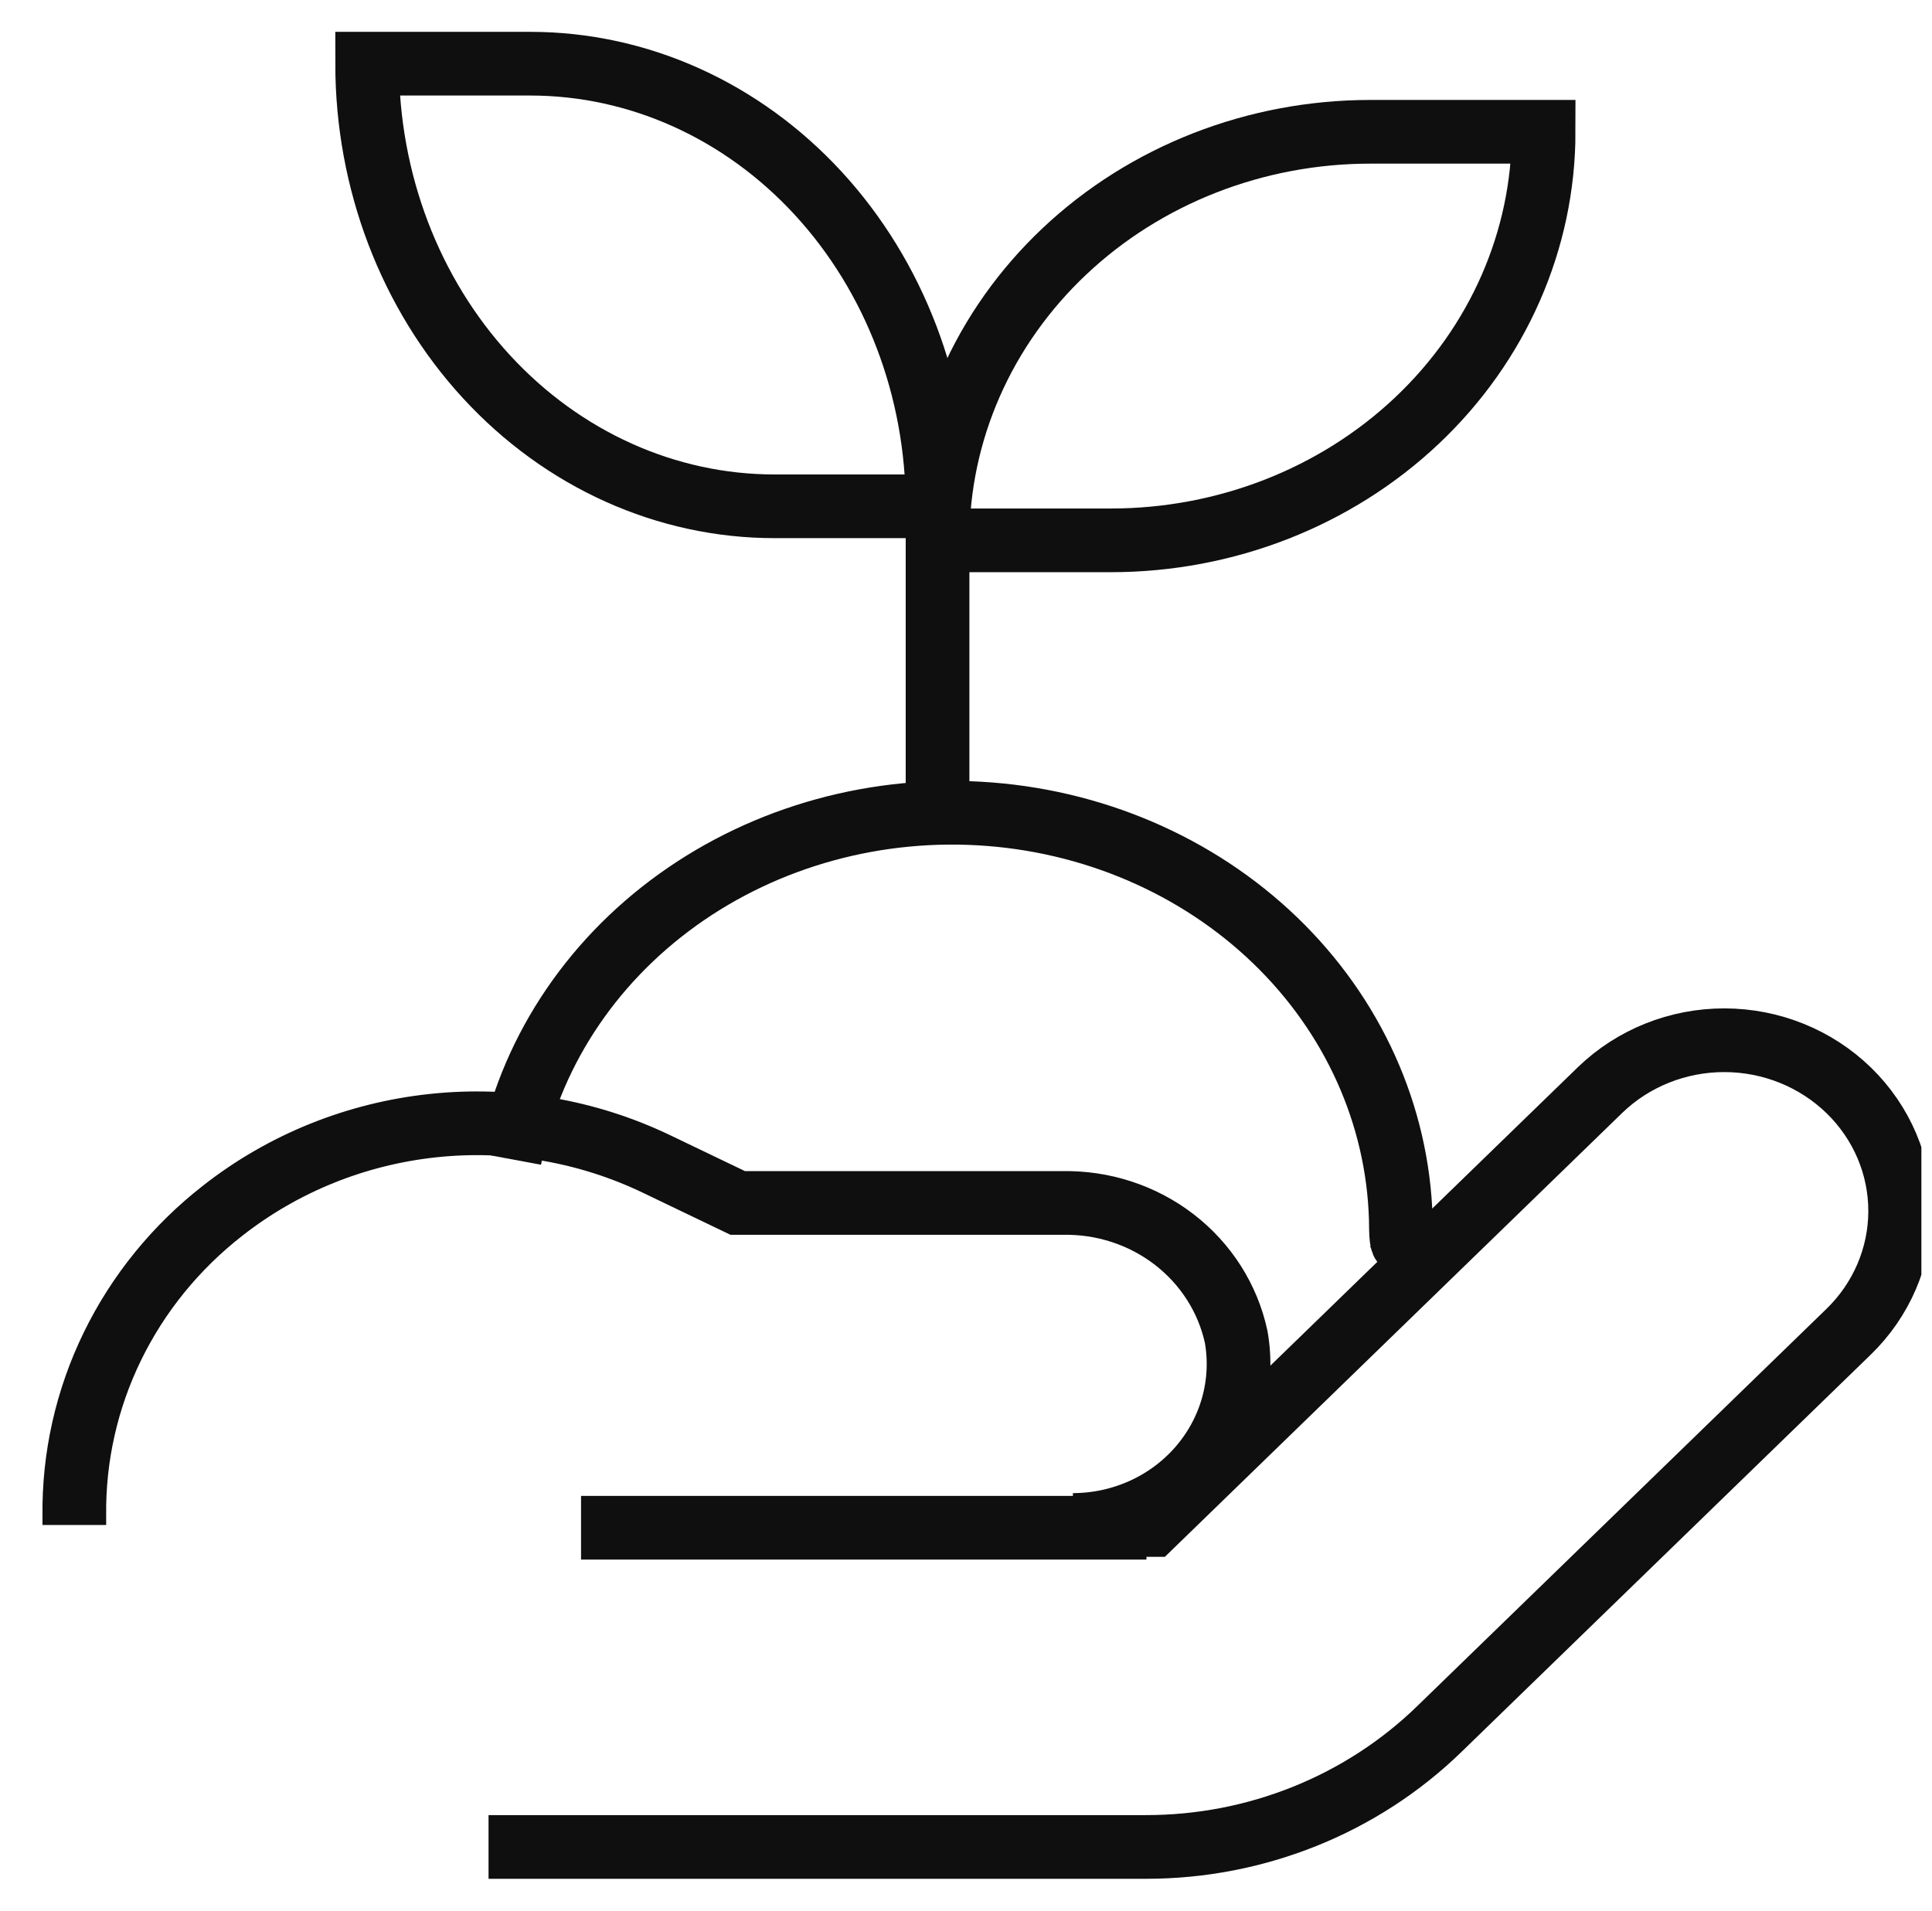
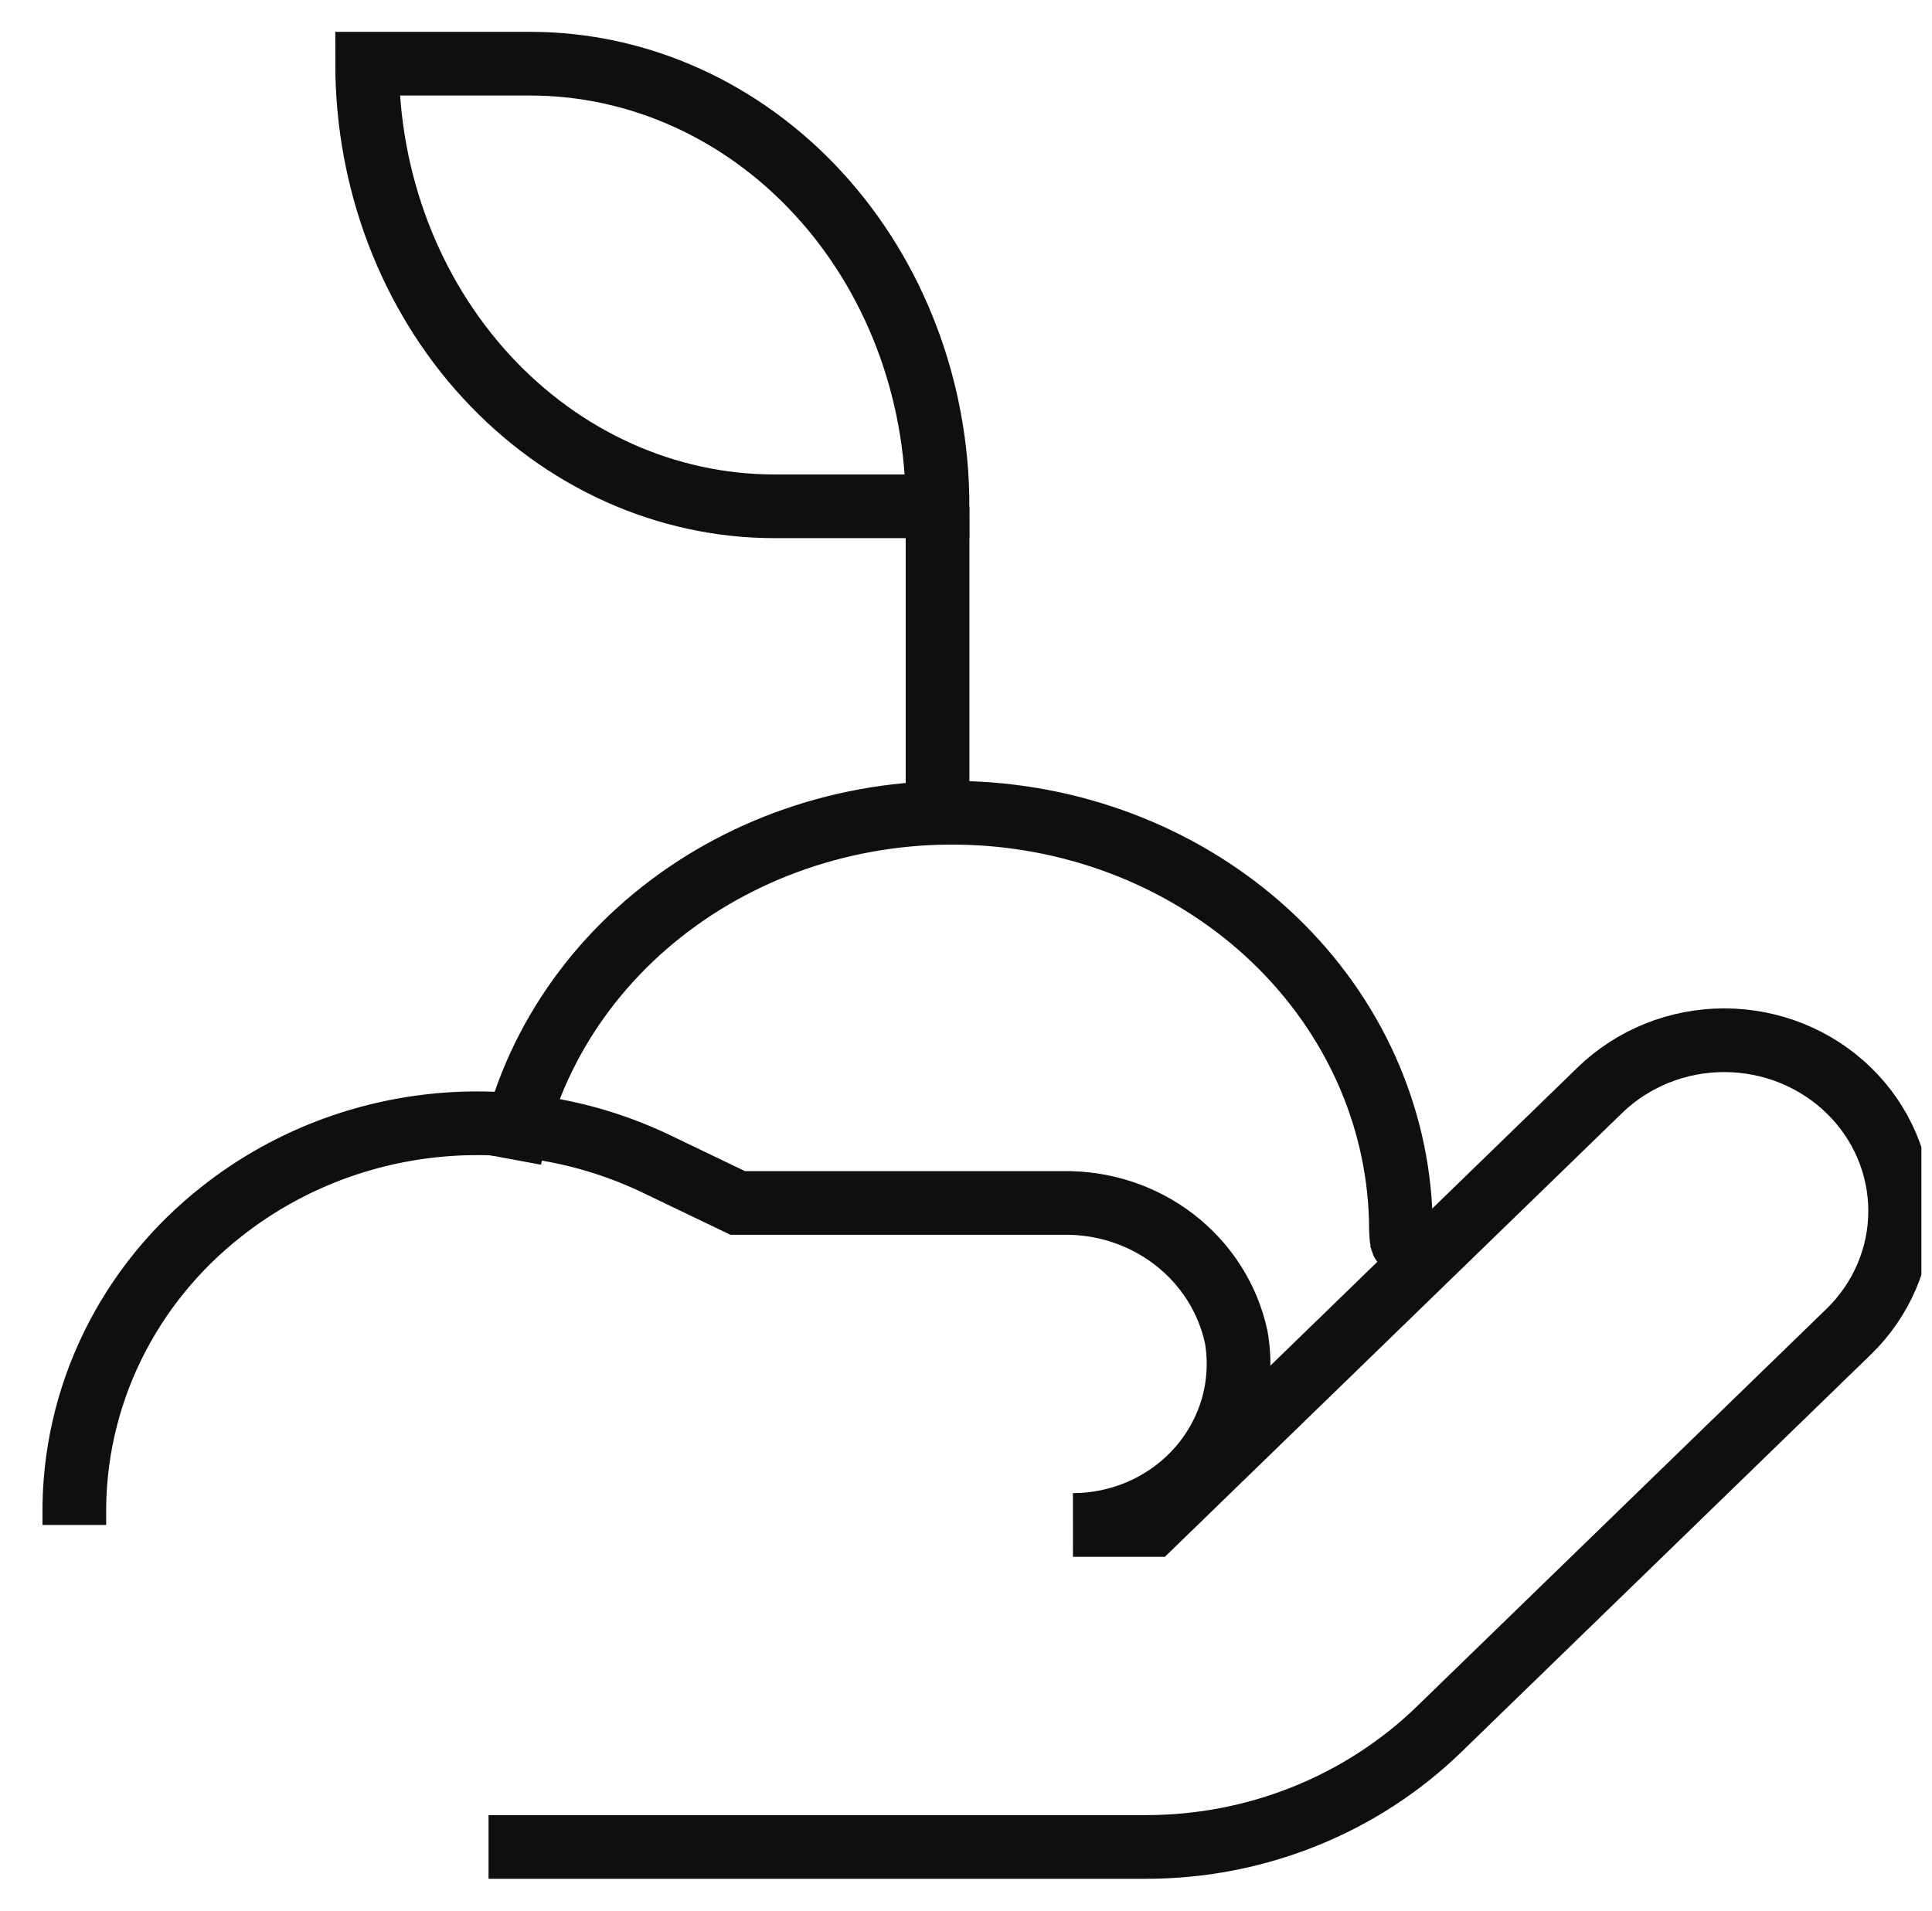
<svg xmlns="http://www.w3.org/2000/svg" fill="none" viewBox="0 0 91 90" height="90" width="91">
  <g clip-path="url(#clip0_492_2342)">
    <path stroke-miterlimit="10" stroke-width="3" stroke="#0F0F0F" d="M23.011 87H53.974C56.541 87.002 59.084 86.512 61.457 85.558C63.829 84.605 65.984 83.206 67.798 81.442L87.063 62.741C88.62 61.235 89.496 59.191 89.5 57.057C89.504 54.924 88.635 52.877 87.083 51.366C85.532 49.855 83.426 49.004 81.228 49C79.031 48.996 76.922 49.84 75.365 51.346L54.26 71.833H50.538C51.674 71.831 52.795 71.589 53.825 71.124C54.854 70.658 55.767 69.981 56.498 69.138C57.23 68.295 57.764 67.307 58.063 66.244C58.361 65.18 58.418 64.066 58.227 62.979C57.837 61.166 56.805 59.542 55.311 58.389C53.817 57.237 51.955 56.627 50.047 56.666H34.75L30.946 54.84C27.679 53.267 24.016 52.636 20.391 53.023C16.766 53.41 13.332 54.799 10.495 57.024C8.282 58.747 6.503 60.937 5.291 63.427C4.079 65.917 3.467 68.642 3.501 71.396V71.833" />
-     <path stroke-miterlimit="10" stroke-width="3" stroke="#0F0F0F" d="M54 71.964H27.368" />
    <path stroke-miterlimit="10" stroke-width="3" stroke="#0F0F0F" d="M17.293 3H24.975C30.063 3 34.943 5.197 38.541 9.107C42.139 13.017 44.16 18.32 44.16 23.849H36.478C31.39 23.849 26.51 21.653 22.912 17.743C19.314 13.833 17.293 8.53 17.293 3Z" />
-     <path stroke-miterlimit="10" stroke-width="3" stroke="#0F0F0F" d="M52.323 25.453H44.16C44.16 22.926 44.688 20.423 45.712 18.088C46.736 15.753 48.238 13.632 50.131 11.845C53.954 8.235 59.139 6.208 64.545 6.208H72.707C72.707 11.312 70.56 16.207 66.737 19.816C62.914 23.426 57.729 25.453 52.323 25.453Z" />
    <path stroke-miterlimit="10" stroke-width="3" stroke="#0F0F0F" d="M44.16 38.284V23.85" />
    <path stroke-miterlimit="10" stroke-width="3" stroke="#0F0F0F" d="M24.009 54.591C24.912 49.745 27.735 45.389 31.921 42.383C36.108 39.377 41.353 37.94 46.623 38.354C51.893 38.768 56.805 41.004 60.39 44.62C63.975 48.236 65.972 52.971 65.987 57.889C66.018 59.388 66.371 57.677 65.987 59.133" />
  </g>
  <defs>
    <clipPath id="clip0_492_2342">
      <rect transform="translate(0.5)" fill="white" height="90" width="90" />
    </clipPath>
  </defs>
</svg>